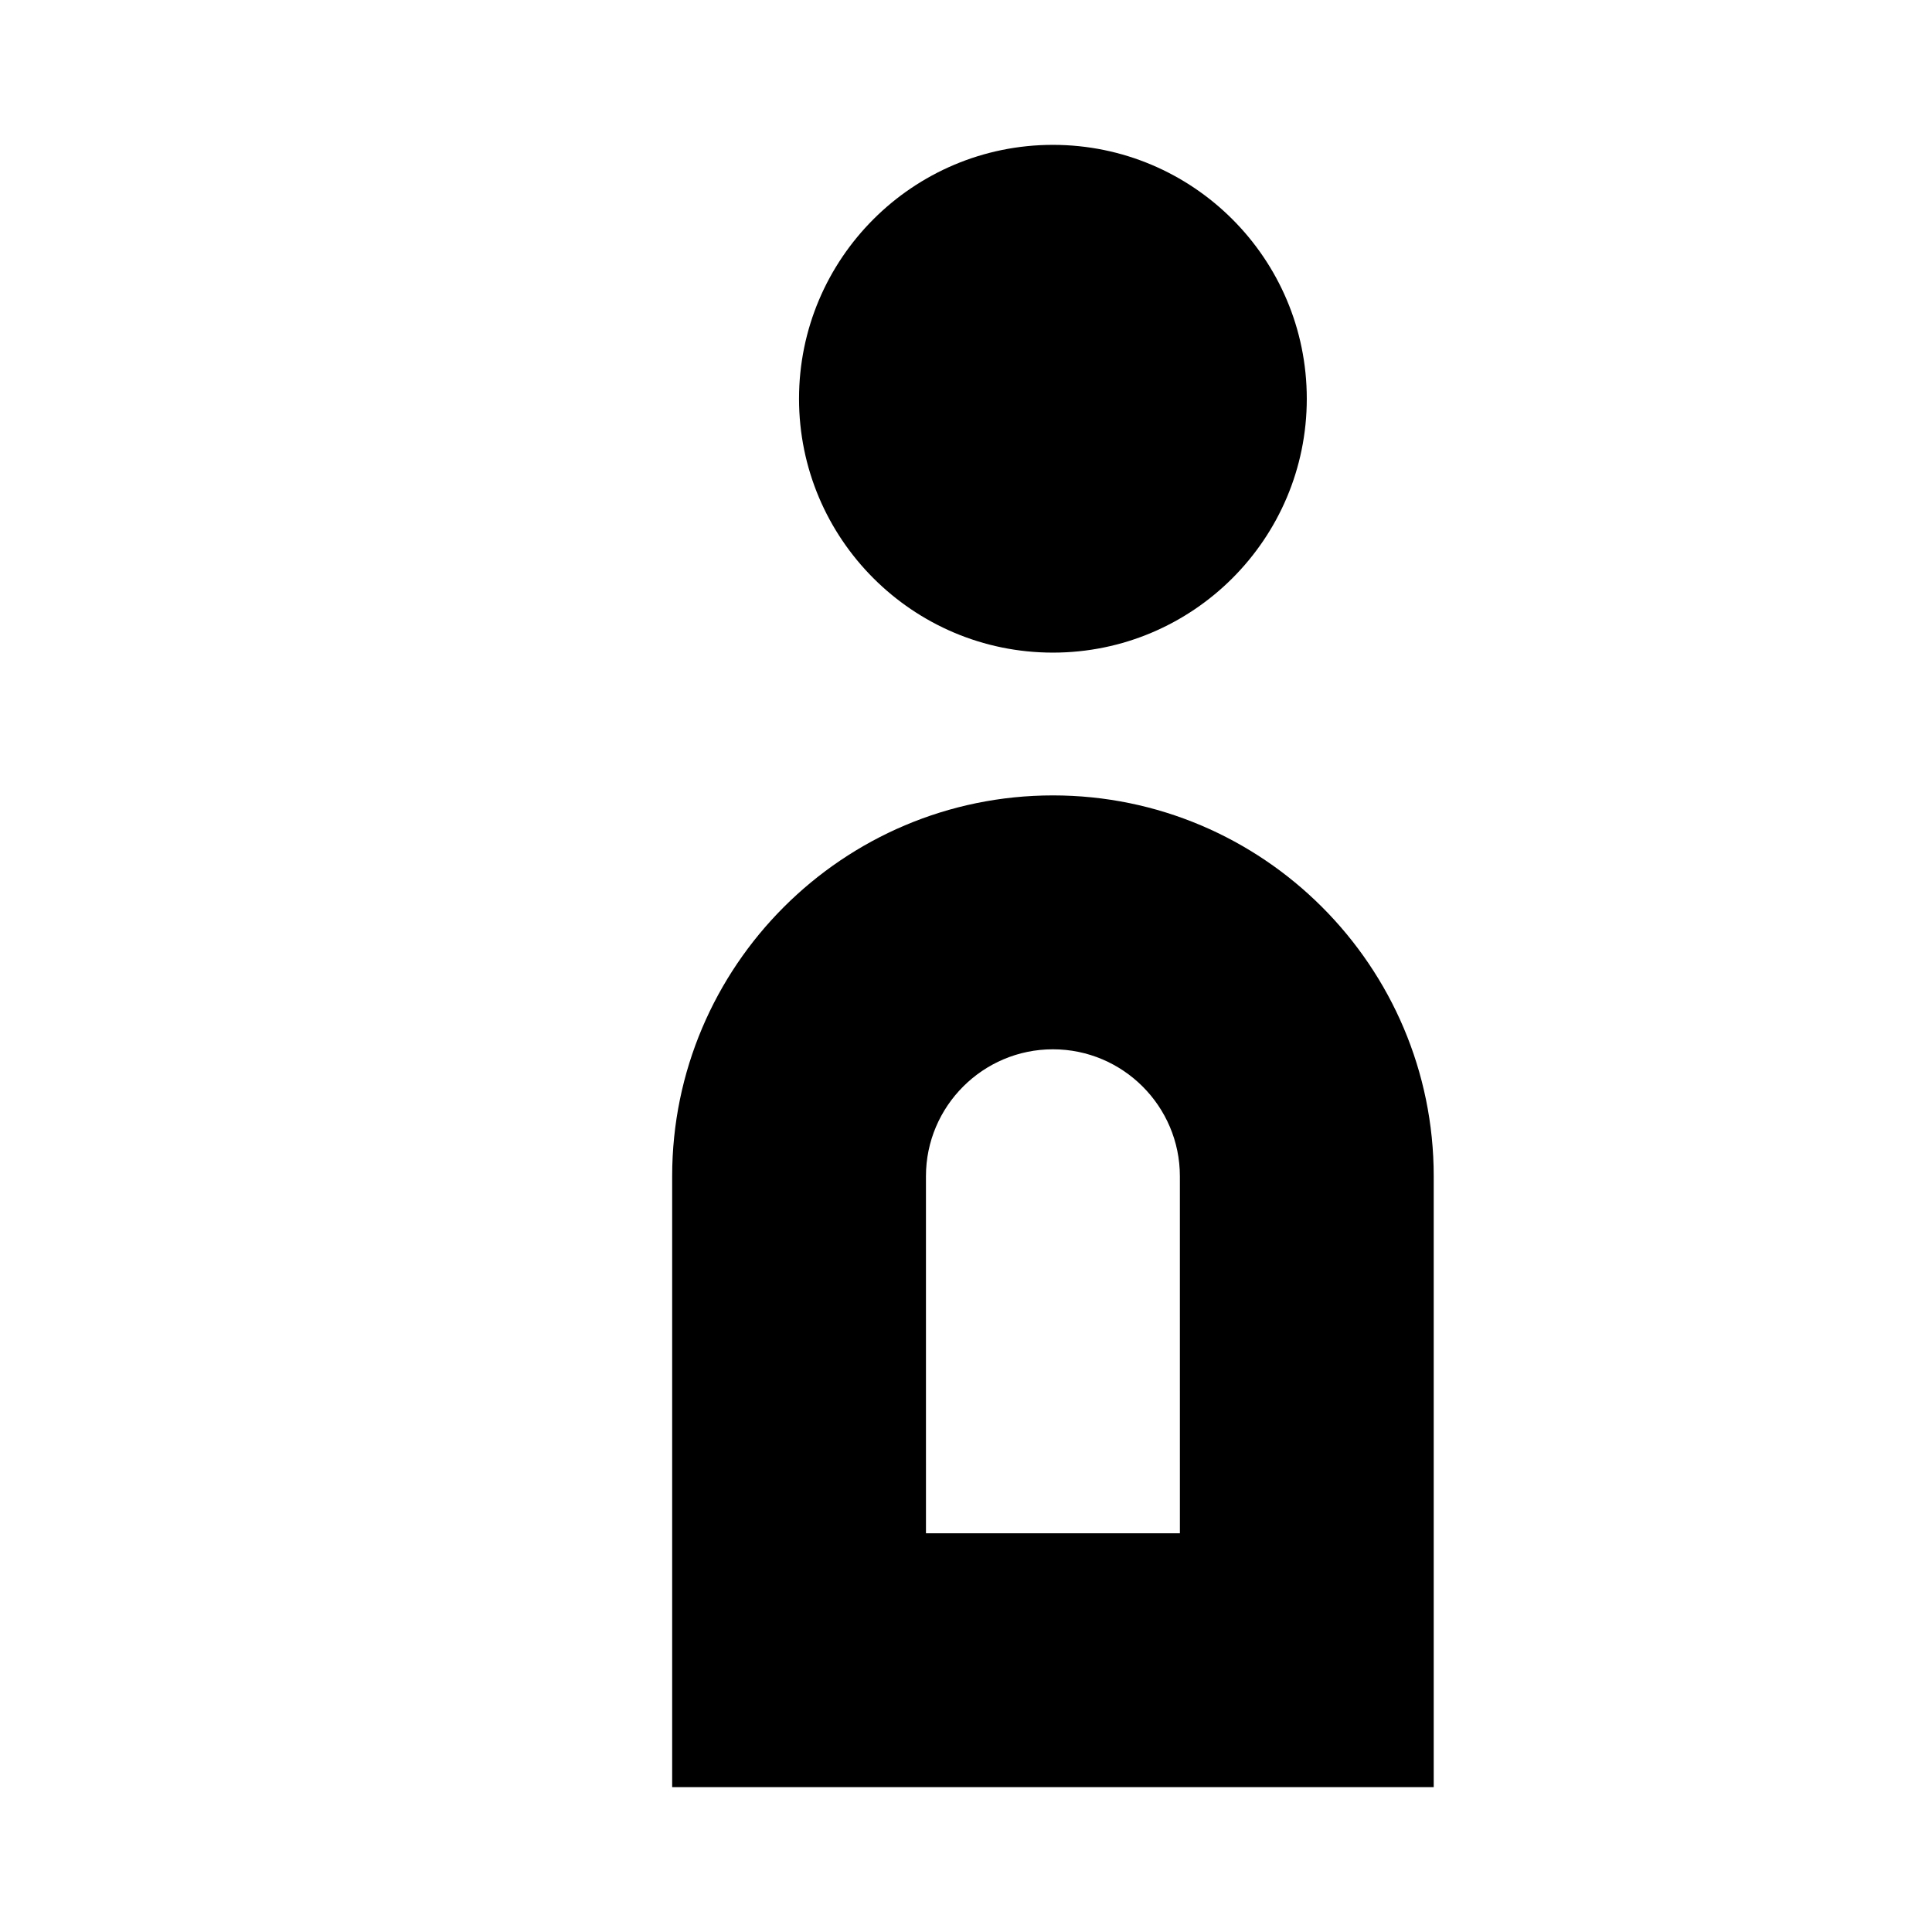
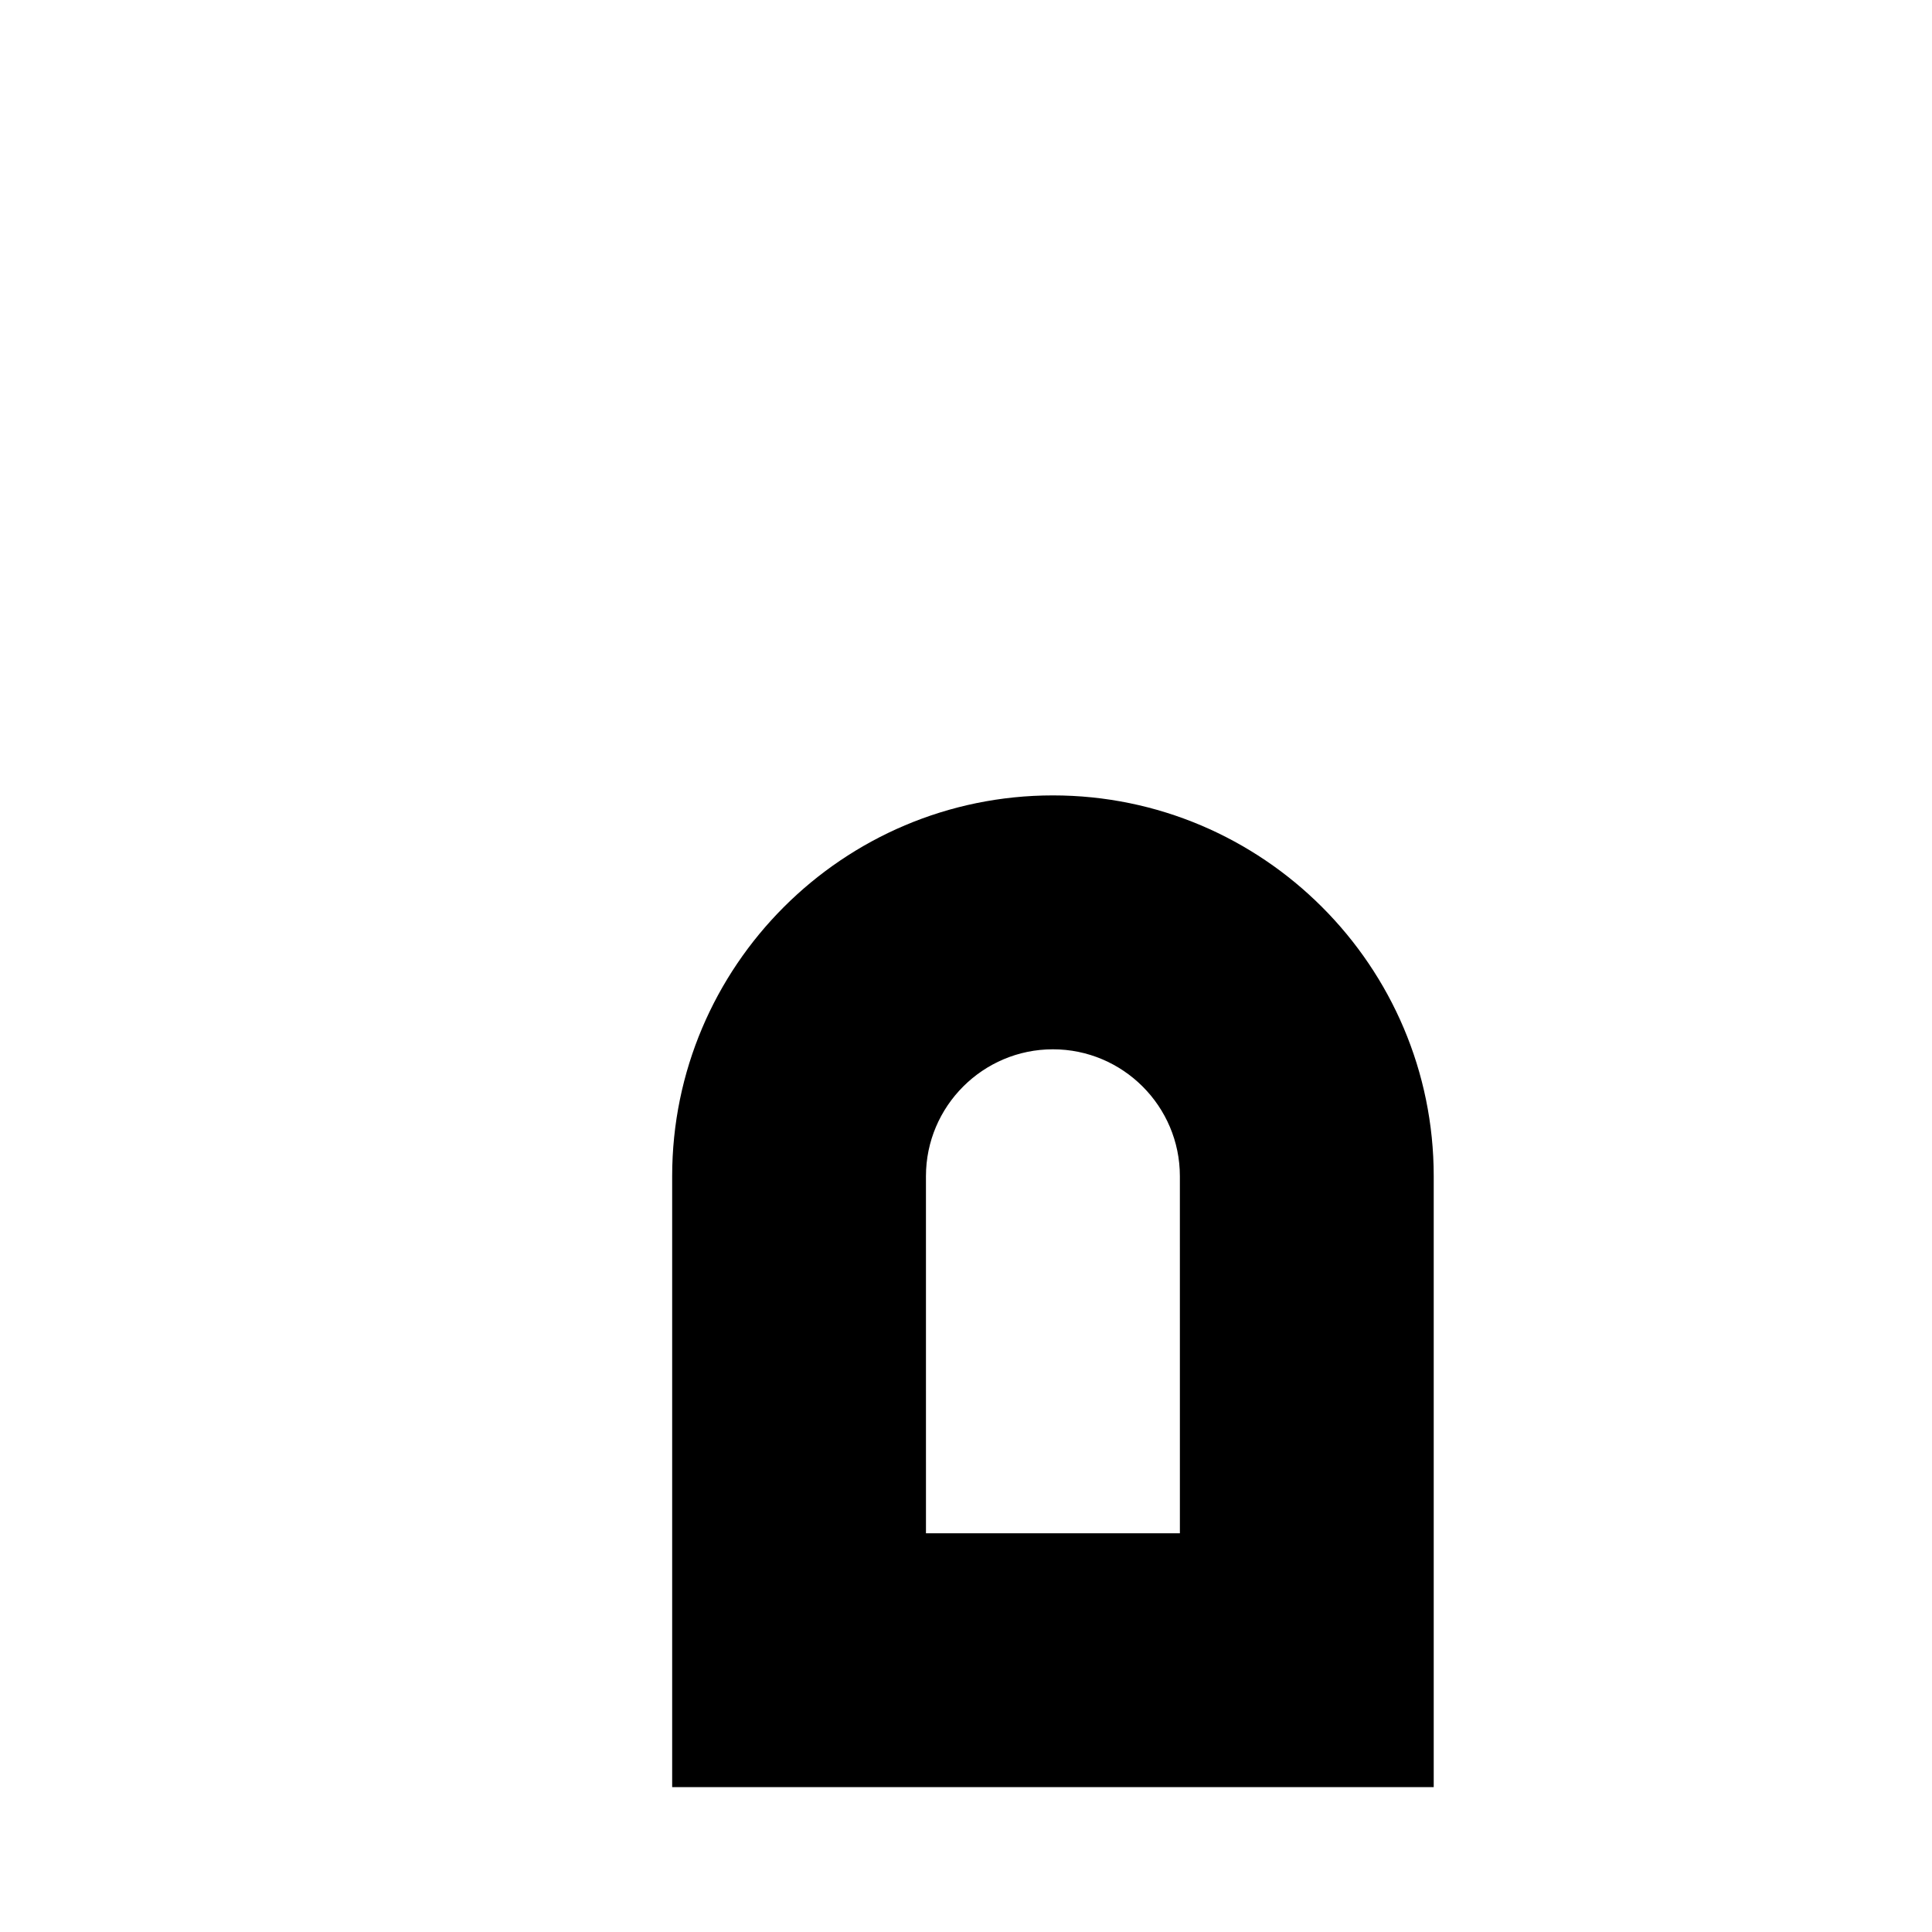
<svg xmlns="http://www.w3.org/2000/svg" fill="#000000" width="800px" height="800px" version="1.1" viewBox="144 144 512 512">
  <g>
    <path d="m523.95 617.61h-201.82v-161.9c0-55.648 45.266-100.92 100.91-100.92 55.648 0 100.91 45.27 100.91 100.92zm-134.56-67.277h67.293l-0.004-94.621c0-18.539-15.098-33.637-33.645-33.637s-33.648 15.098-33.648 33.637z" />
-     <path d="m355.75 249.67c0-37.148 30.16-67.281 67.281-67.281 37.113 0 67.281 30.133 67.281 67.281s-30.168 67.281-67.281 67.281c-37.121 0-67.281-30.137-67.281-67.281z" />
  </g>
</svg>